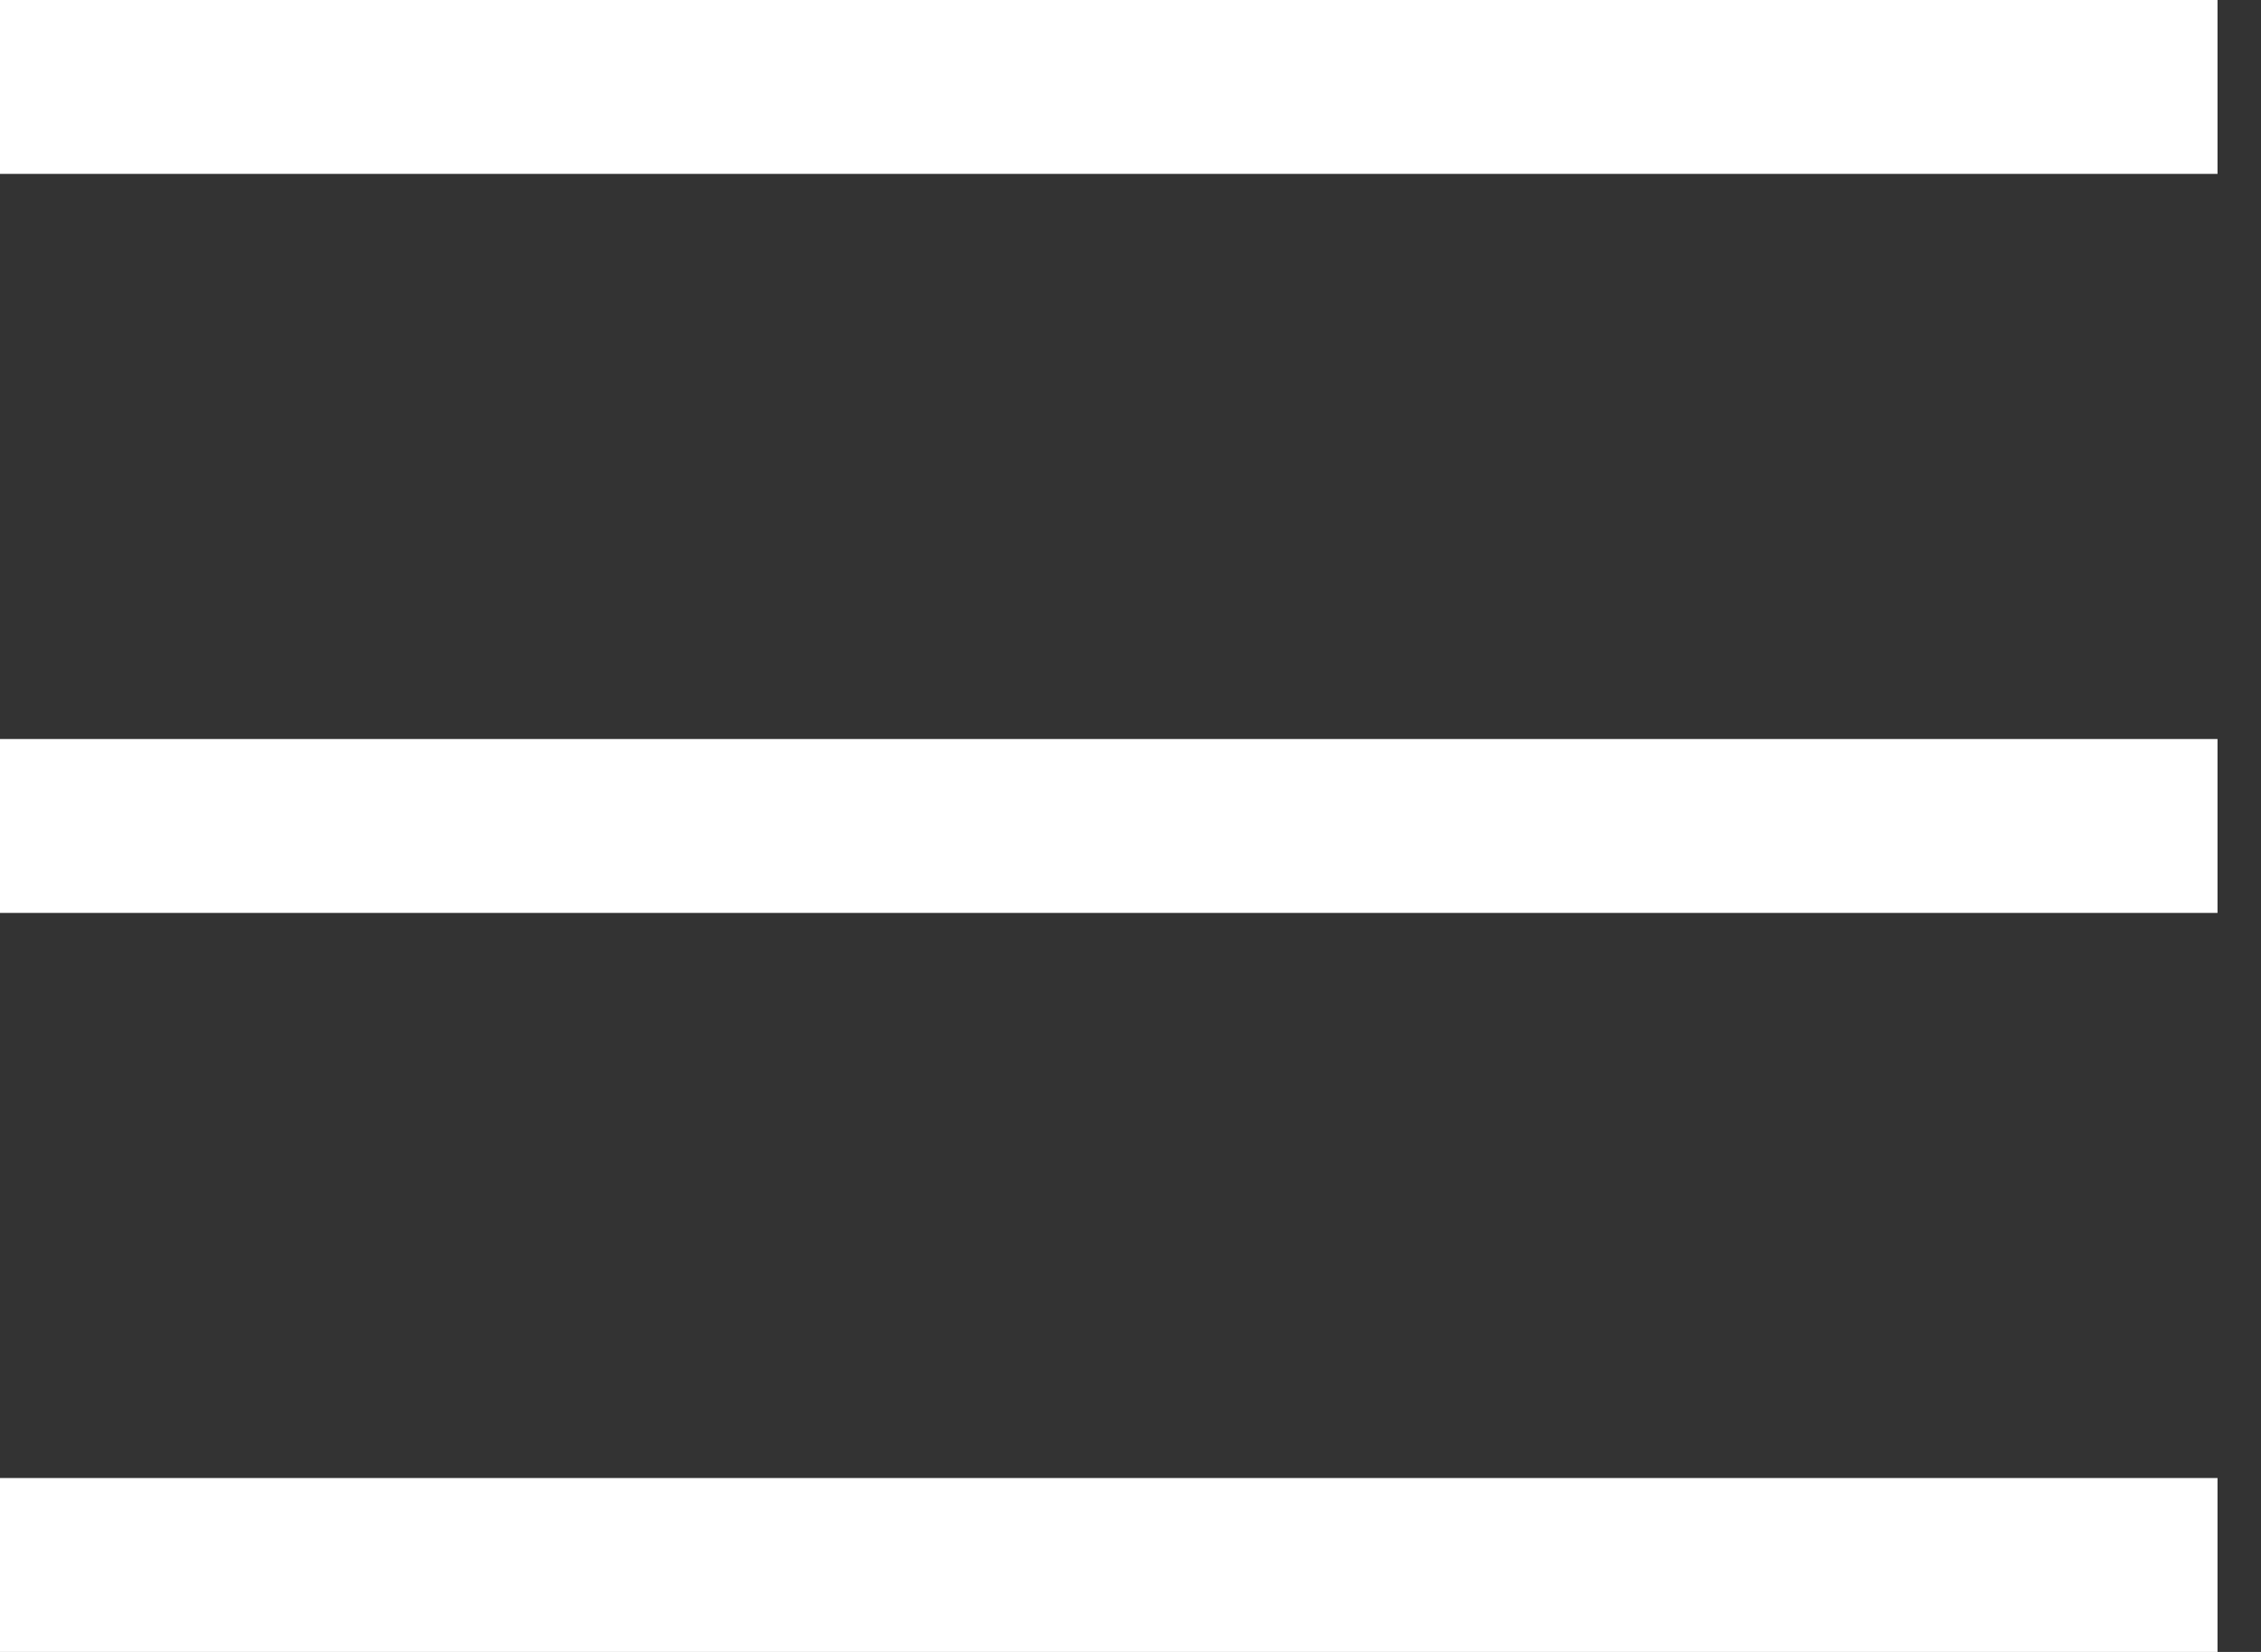
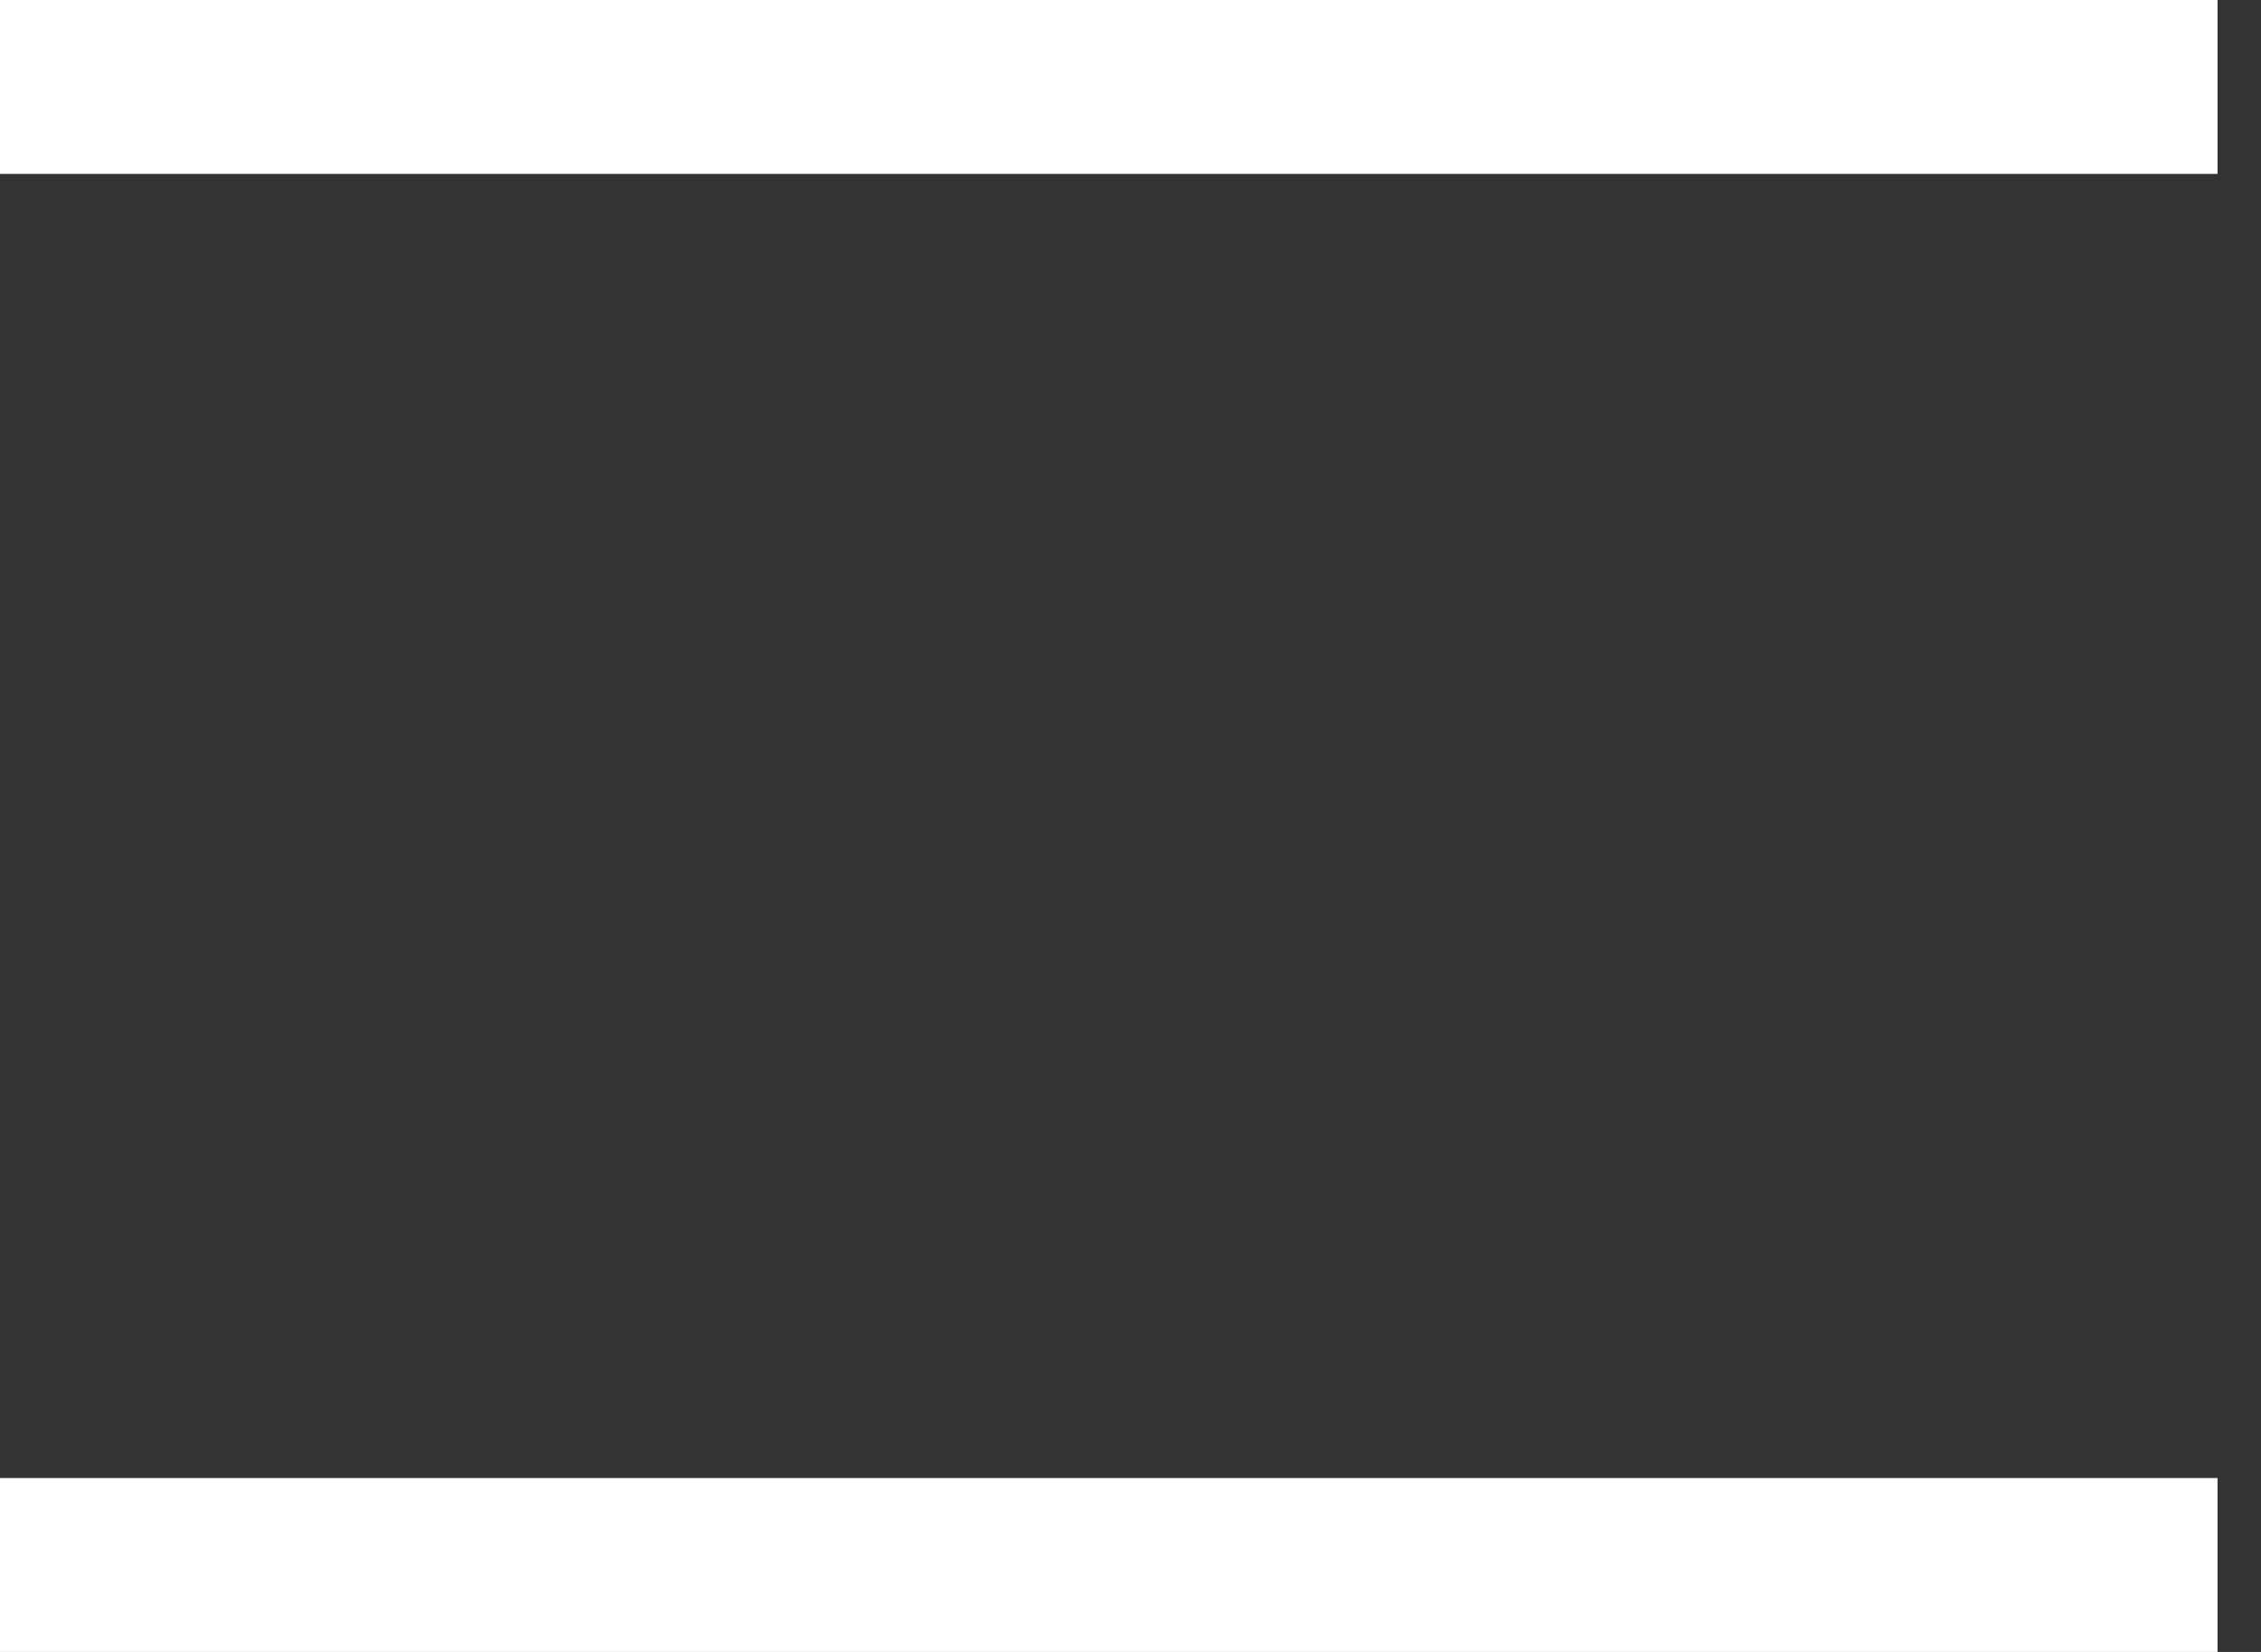
<svg xmlns="http://www.w3.org/2000/svg" width="26" height="19" viewBox="0 0 26 19" fill="none">
  <rect x="0" y="0" width="26" height="19" fill="#333333" stroke="none" />
  <path d="M0 1H25.5" stroke="white" stroke-width="2" />
-   <path d="M0 9.5H25.5" stroke="white" stroke-width="2" />
  <path d="M0 18H25.5" stroke="white" stroke-width="2" />
</svg>